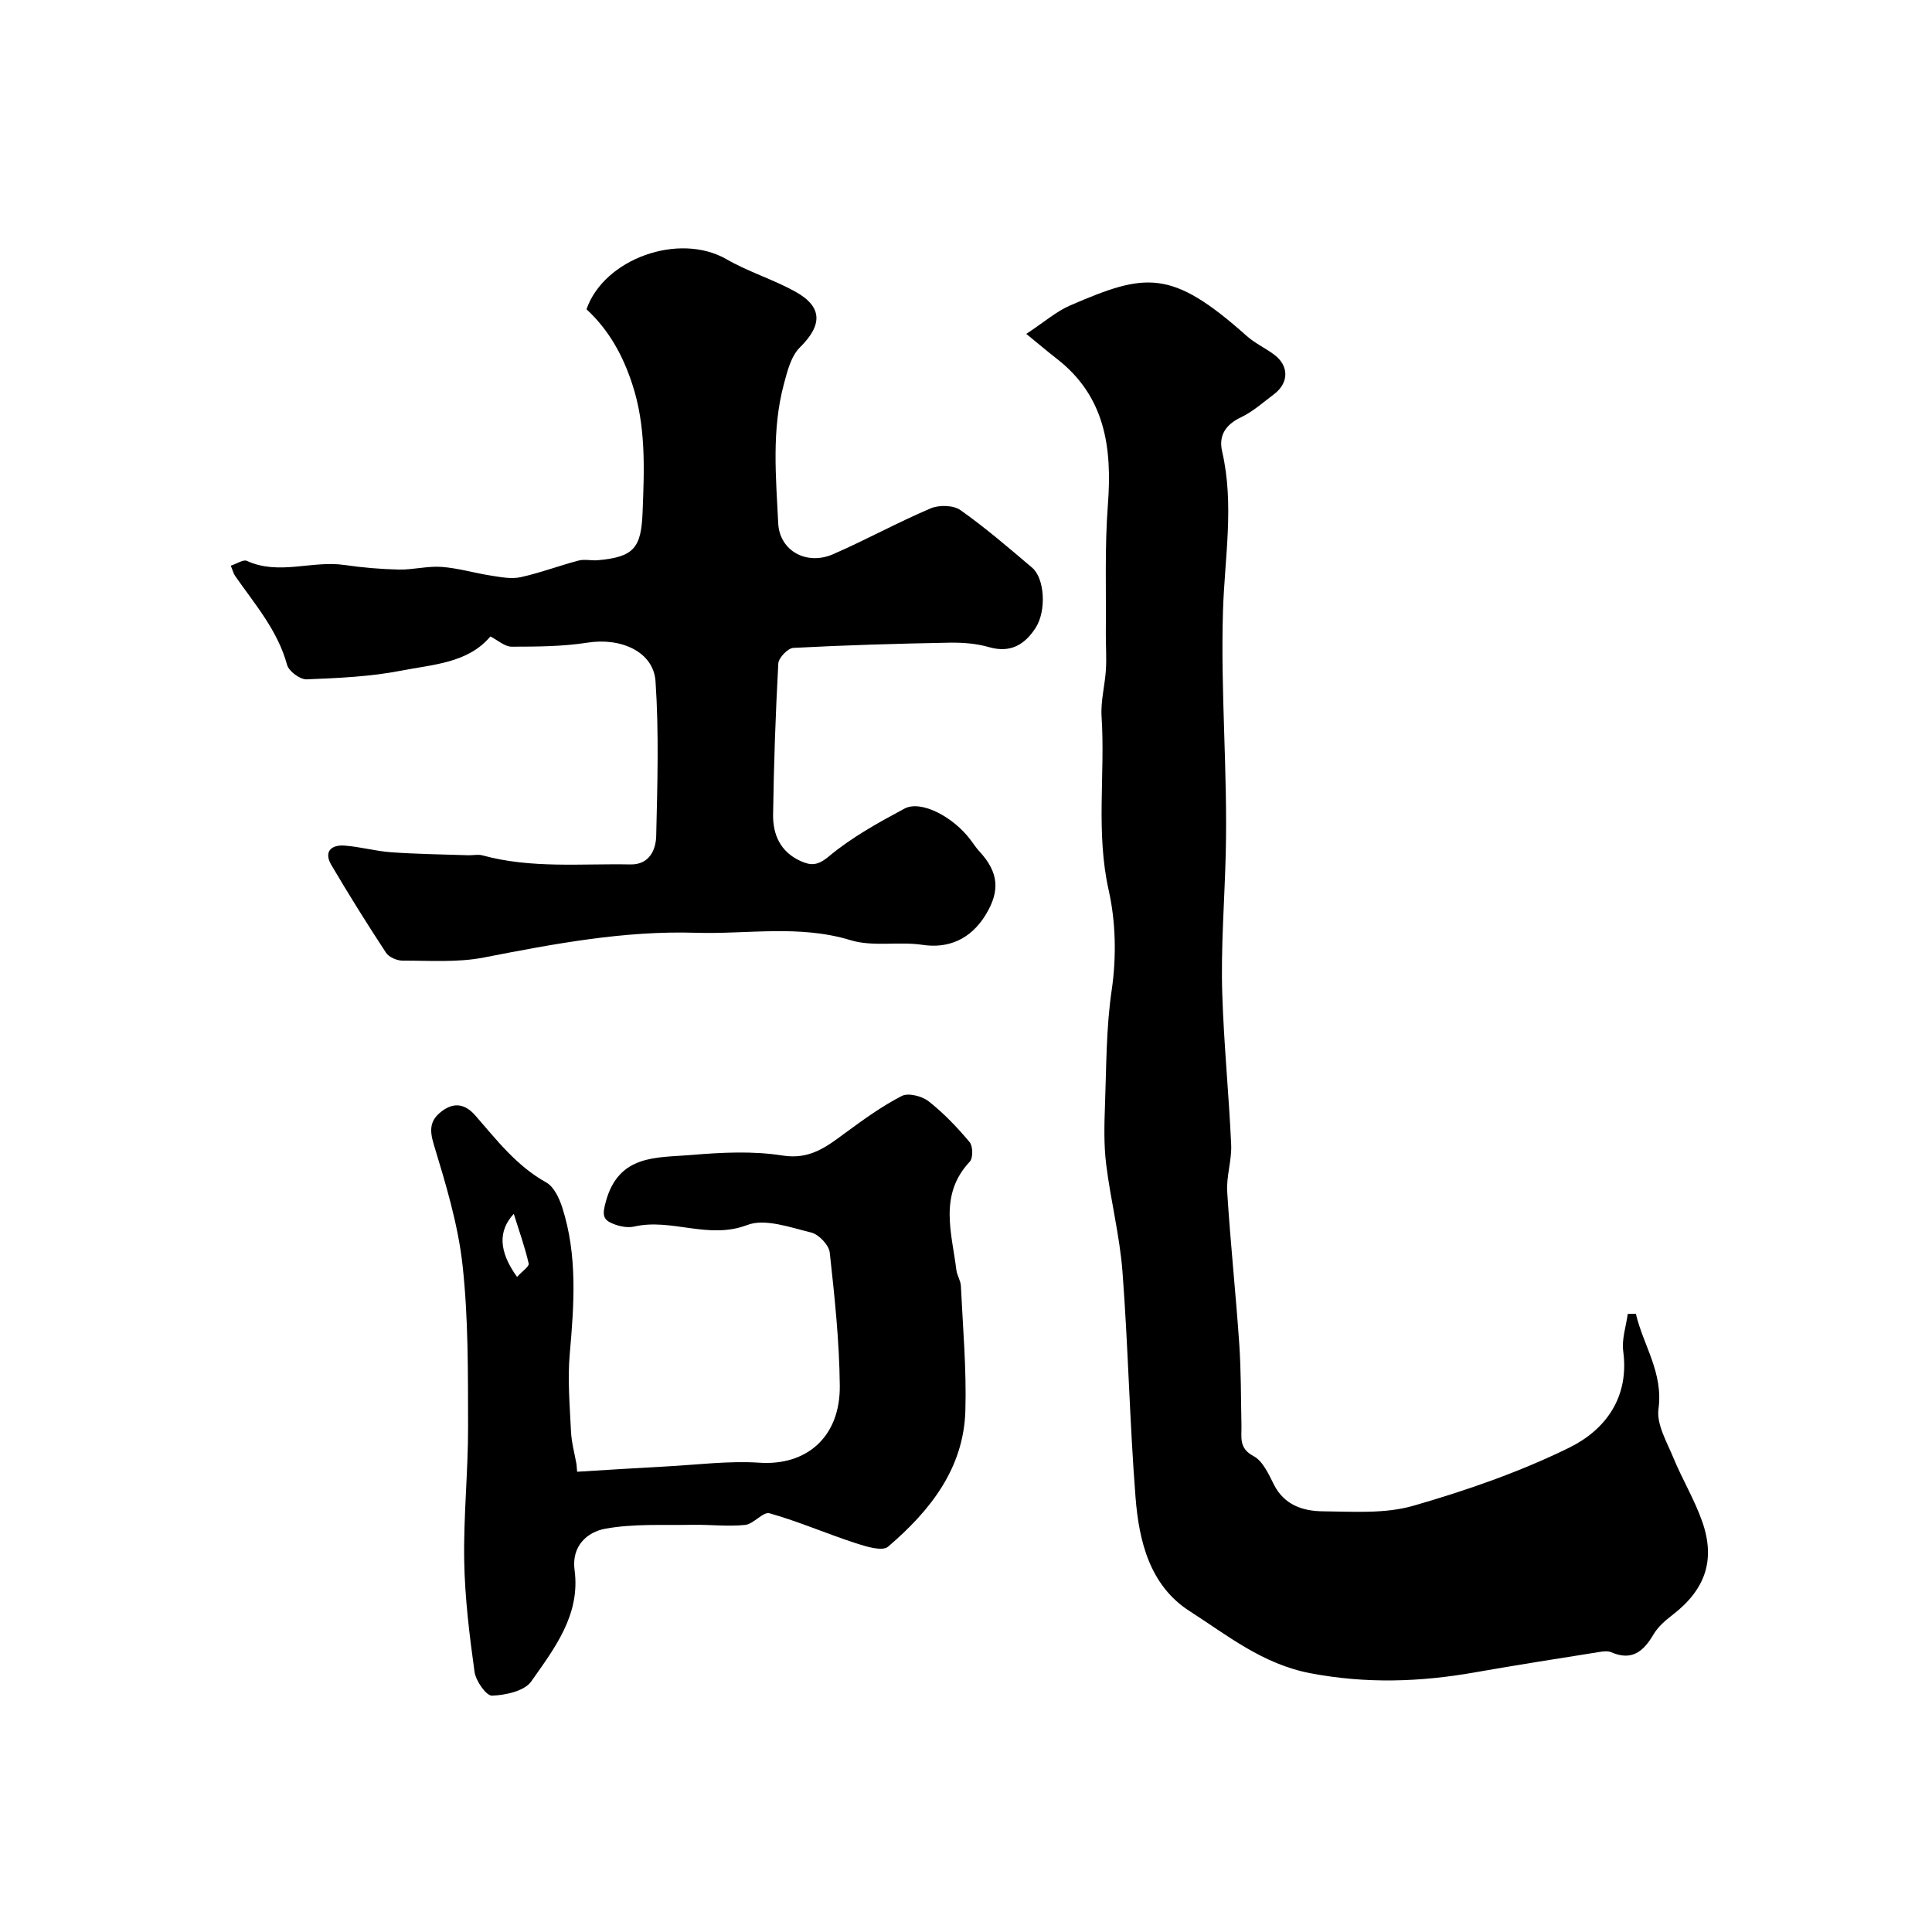
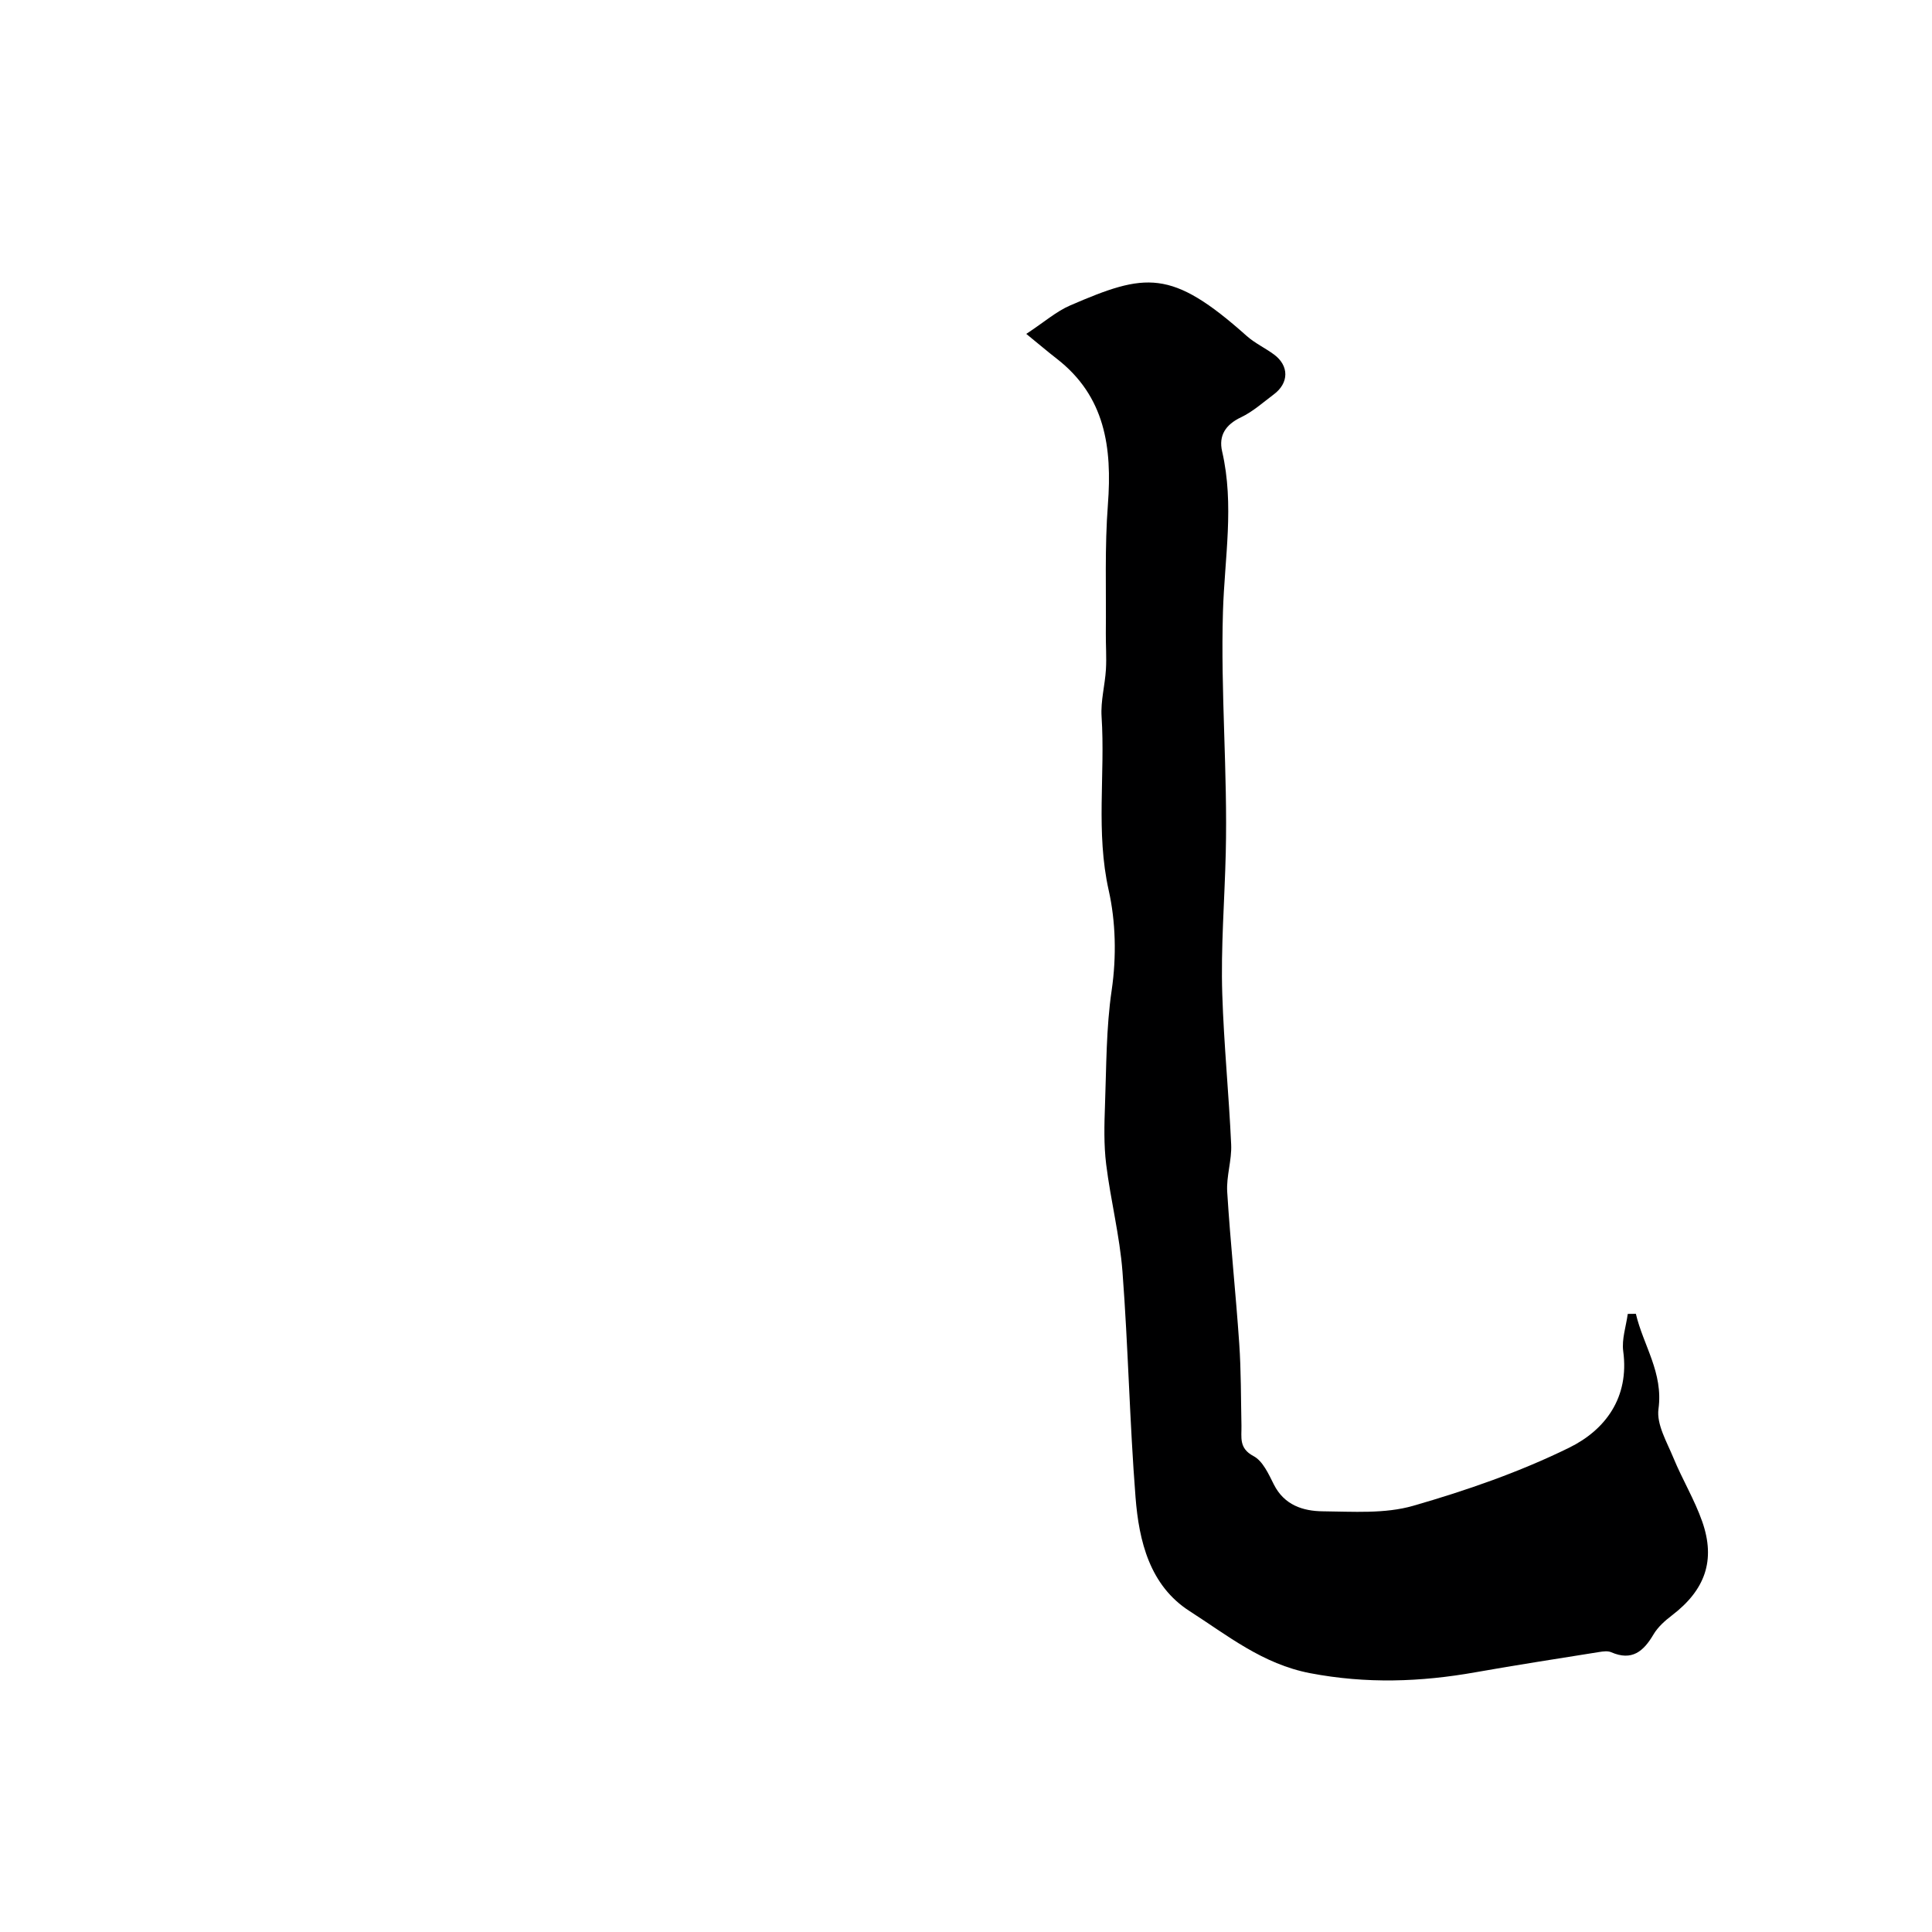
<svg xmlns="http://www.w3.org/2000/svg" enable-background="new 0 0 400 400" viewBox="0 0 400 400">
  <g fill="#000001">
    <path d="m338.69 272.01c1.53 6.54 5.71 12.18 4.68 19.71-.43 3.18 1.74 6.82 3.09 10.11 1.84 4.47 4.38 8.66 5.97 13.2 2.82 8.05.58 14.19-6.29 19.43-1.44 1.1-2.9 2.4-3.8 3.93-2.07 3.52-4.47 5.55-8.75 3.69-.7-.31-1.67-.18-2.48-.05-8.54 1.37-17.09 2.68-25.6 4.19-11.41 2.03-22.63 2.41-34.23.2-9.88-1.89-17.13-7.82-24.96-12.84-8.27-5.29-10.51-14.48-11.22-23.59-1.22-15.53-1.52-31.14-2.7-46.67-.57-7.46-2.46-14.82-3.38-22.27-.5-4.06-.39-8.22-.24-12.32.29-7.91.23-15.9 1.38-23.7 1.03-7.03.82-14.3-.61-20.67-2.71-12.1-.7-24.03-1.48-35.99-.21-3.22.7-6.5.9-9.76.15-2.5-.04-5.02-.02-7.53.09-8.88-.25-17.8.43-26.64.89-11.77-.55-22.39-10.6-30.18-1.83-1.42-3.6-2.93-6.3-5.13 3.75-2.47 6.21-4.65 9.08-5.89 15.62-6.75 20.88-7.67 36.55 6.31 1.68 1.5 3.82 2.49 5.65 3.84 3.16 2.33 3.13 5.9-.03 8.26-2.22 1.66-4.34 3.58-6.8 4.75-3.2 1.52-4.66 3.79-3.9 7.07 2.56 11.08.5 22.08.17 33.17-.5 16.63.98 33.31.58 49.95-.23 9.75-1.04 19.52-.72 29.27.33 10.38 1.37 20.73 1.84 31.1.15 3.24-1.02 6.56-.82 9.79.65 10.48 1.77 20.93 2.49 31.41.39 5.65.34 11.34.46 17.01.05 2.4-.59 4.67 2.5 6.3 1.91 1.01 3.12 3.7 4.2 5.86 2.15 4.29 6.04 5.53 10.15 5.57 6.25.06 12.83.55 18.7-1.14 11.02-3.17 22.01-6.98 32.28-12.02 7.5-3.68 12.51-10.39 11.21-19.99-.33-2.49.59-5.14.94-7.72.58-.01 1.13-.02 1.68-.02z" />
-     <path d="m121.43 64.03c3.61-10.44 19.14-16.04 29.02-10.34 4.5 2.59 9.6 4.15 14.16 6.66 5.77 3.19 5.68 6.95.99 11.59-1.83 1.81-2.6 4.93-3.31 7.6-2.55 9.49-1.64 19.19-1.17 28.8.28 5.72 5.89 8.79 11.37 6.4 6.81-2.97 13.34-6.57 20.17-9.48 1.74-.74 4.71-.69 6.17.34 5.18 3.65 10.01 7.82 14.86 11.93 2.6 2.2 3 8.93.73 12.45-2.24 3.47-5.19 5.29-9.67 4-2.62-.76-5.49-.97-8.24-.92-10.76.2-21.52.51-32.26 1.08-1.14.06-3.05 2.06-3.11 3.23-.57 10.42-.93 20.85-1.08 31.29-.06 4.13 1.52 7.7 5.63 9.58 2.17.99 3.56 1.03 5.9-.92 4.7-3.93 10.22-6.98 15.66-9.9 3.43-1.84 10.14 1.69 13.73 6.52.59.79 1.13 1.61 1.79 2.33 3.96 4.28 4.36 8.11 1.32 13.1-3.16 5.2-7.86 7.04-13.09 6.25-4.91-.74-10.26.45-14.88-.96-10.67-3.26-21.41-1.21-32.08-1.54-14.82-.46-29.34 2.29-43.86 5.12-5.45 1.07-11.22.63-16.84.65-1.17 0-2.82-.72-3.43-1.65-3.91-5.96-7.69-12.01-11.31-18.15-1.6-2.71-.08-4.22 2.71-4.02 3.24.23 6.43 1.15 9.67 1.38 5.3.38 10.63.44 15.95.62 1 .03 2.06-.23 2.98.03 10.08 2.76 20.39 1.67 30.61 1.87 3.87.08 5.27-2.95 5.34-5.9.25-10.67.58-21.38-.14-32.01-.42-6.16-7.2-9.09-14.06-8.01-5.17.81-10.48.83-15.73.84-1.42 0-2.84-1.32-4.4-2.12-4.63 5.52-11.86 5.79-18.45 7.08-6.41 1.25-13.05 1.54-19.6 1.8-1.36.05-3.68-1.67-4.04-2.99-1.95-7.16-6.69-12.57-10.76-18.42-.35-.5-.49-1.14-.9-2.12 1.29-.42 2.59-1.33 3.32-1 6.64 3.05 13.49-.12 20.19.85 3.73.54 7.52.87 11.3.95 2.94.06 5.92-.76 8.83-.55 3.45.25 6.84 1.28 10.28 1.81 2.01.31 4.17.74 6.09.32 4.05-.89 7.97-2.38 11.99-3.44 1.25-.33 2.66.04 3.98-.07 7.5-.67 8.99-2.55 9.28-9.91.36-8.98.72-17.95-2.15-26.59-1.88-5.76-4.73-11.09-9.46-15.46z" />
-     <path d="m119.49 304.71c6.1-.37 12.19-.77 18.29-1.09 6.5-.34 13.04-1.21 19.49-.78 9.66.64 16.7-5.26 16.6-15.94-.09-9.2-1.07-18.41-2.08-27.57-.17-1.56-2.27-3.77-3.85-4.15-4.36-1.06-9.54-2.97-13.25-1.55-8.04 3.07-15.64-1.46-23.36.31-1.34.31-2.99-.01-4.31-.53-2.2-.86-2.37-1.81-1.58-4.67 2.69-9.8 10.58-9.01 17.63-9.61 6.29-.53 12.77-.87 18.95.11 5.69.9 9.13-1.84 13.04-4.72 3.74-2.75 7.54-5.5 11.64-7.61 1.36-.7 4.19.03 5.56 1.1 3.12 2.45 5.92 5.39 8.48 8.44.7.83.75 3.32.04 4.06-6.47 6.88-3.71 14.77-2.77 22.46.14 1.11.88 2.16.93 3.26.41 8.61 1.18 17.23.93 25.82-.34 12.02-7.35 20.78-16.01 28.18-1.2 1.02-4.6-.05-6.78-.76-5.95-1.94-11.73-4.46-17.75-6.16-1.34-.38-3.29 2.23-5.06 2.41-3.6.37-7.28-.09-10.92-.02-6.04.11-12.19-.27-18.06.81-3.7.68-7 3.56-6.33 8.57 1.24 9.26-4.17 16.2-8.97 23.04-1.4 2-5.31 2.84-8.12 2.95-1.19.05-3.36-3.05-3.62-4.92-1.06-7.63-2.01-15.34-2.14-23.03-.16-9.25.82-18.52.8-27.78-.03-11.13.07-22.33-1.14-33.36-.93-8.48-3.48-16.85-5.97-25.07-.95-3.12-.73-5.03 1.68-6.85 2.57-1.94 4.87-1.47 6.93.89 4.44 5.1 8.56 10.46 14.69 13.87 1.59.89 2.69 3.26 3.31 5.18 3.19 9.95 2.45 20.1 1.55 30.33-.47 5.31.01 10.71.26 16.07.11 2.27.74 4.51 1.14 6.76.05.51.09 1.03.13 1.55zm-12.44-40.34c1.03-1.14 2.55-2.15 2.41-2.77-.8-3.46-2.01-6.83-3.09-10.29-3.27 3.55-3.13 7.78.68 13.06z" />
+     <path d="m121.43 64.03z" />
  </g>
</svg>